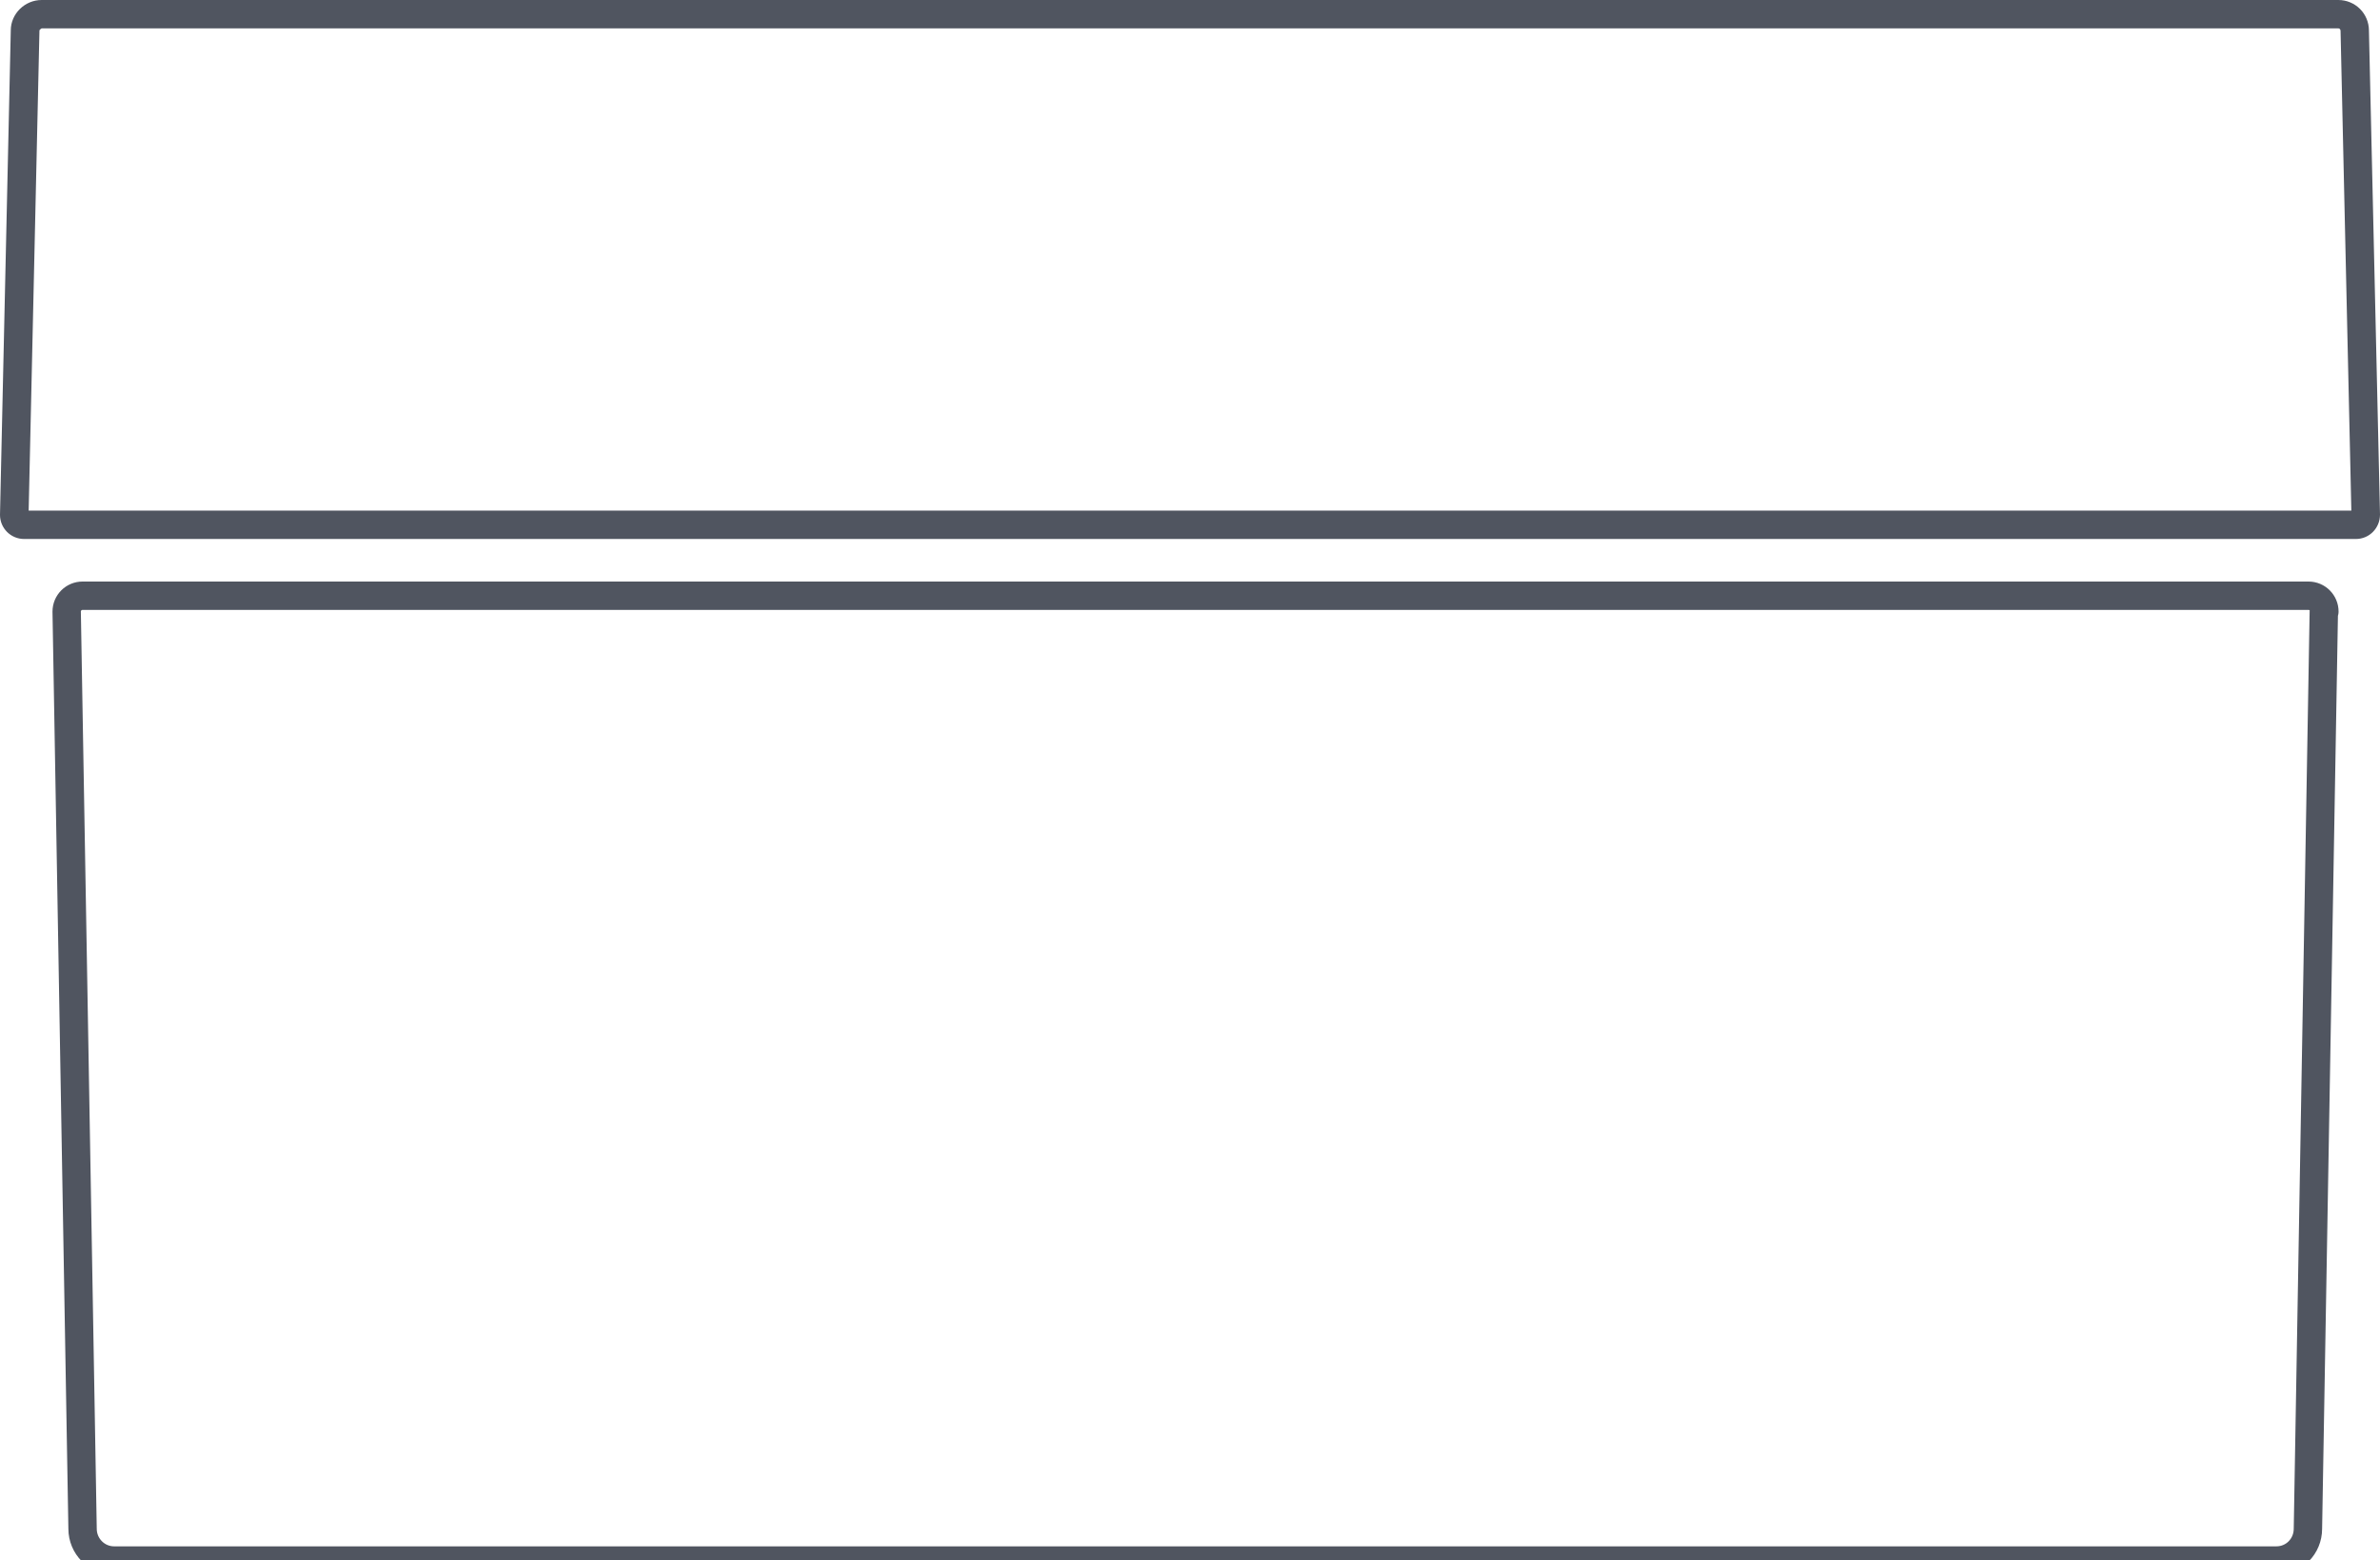
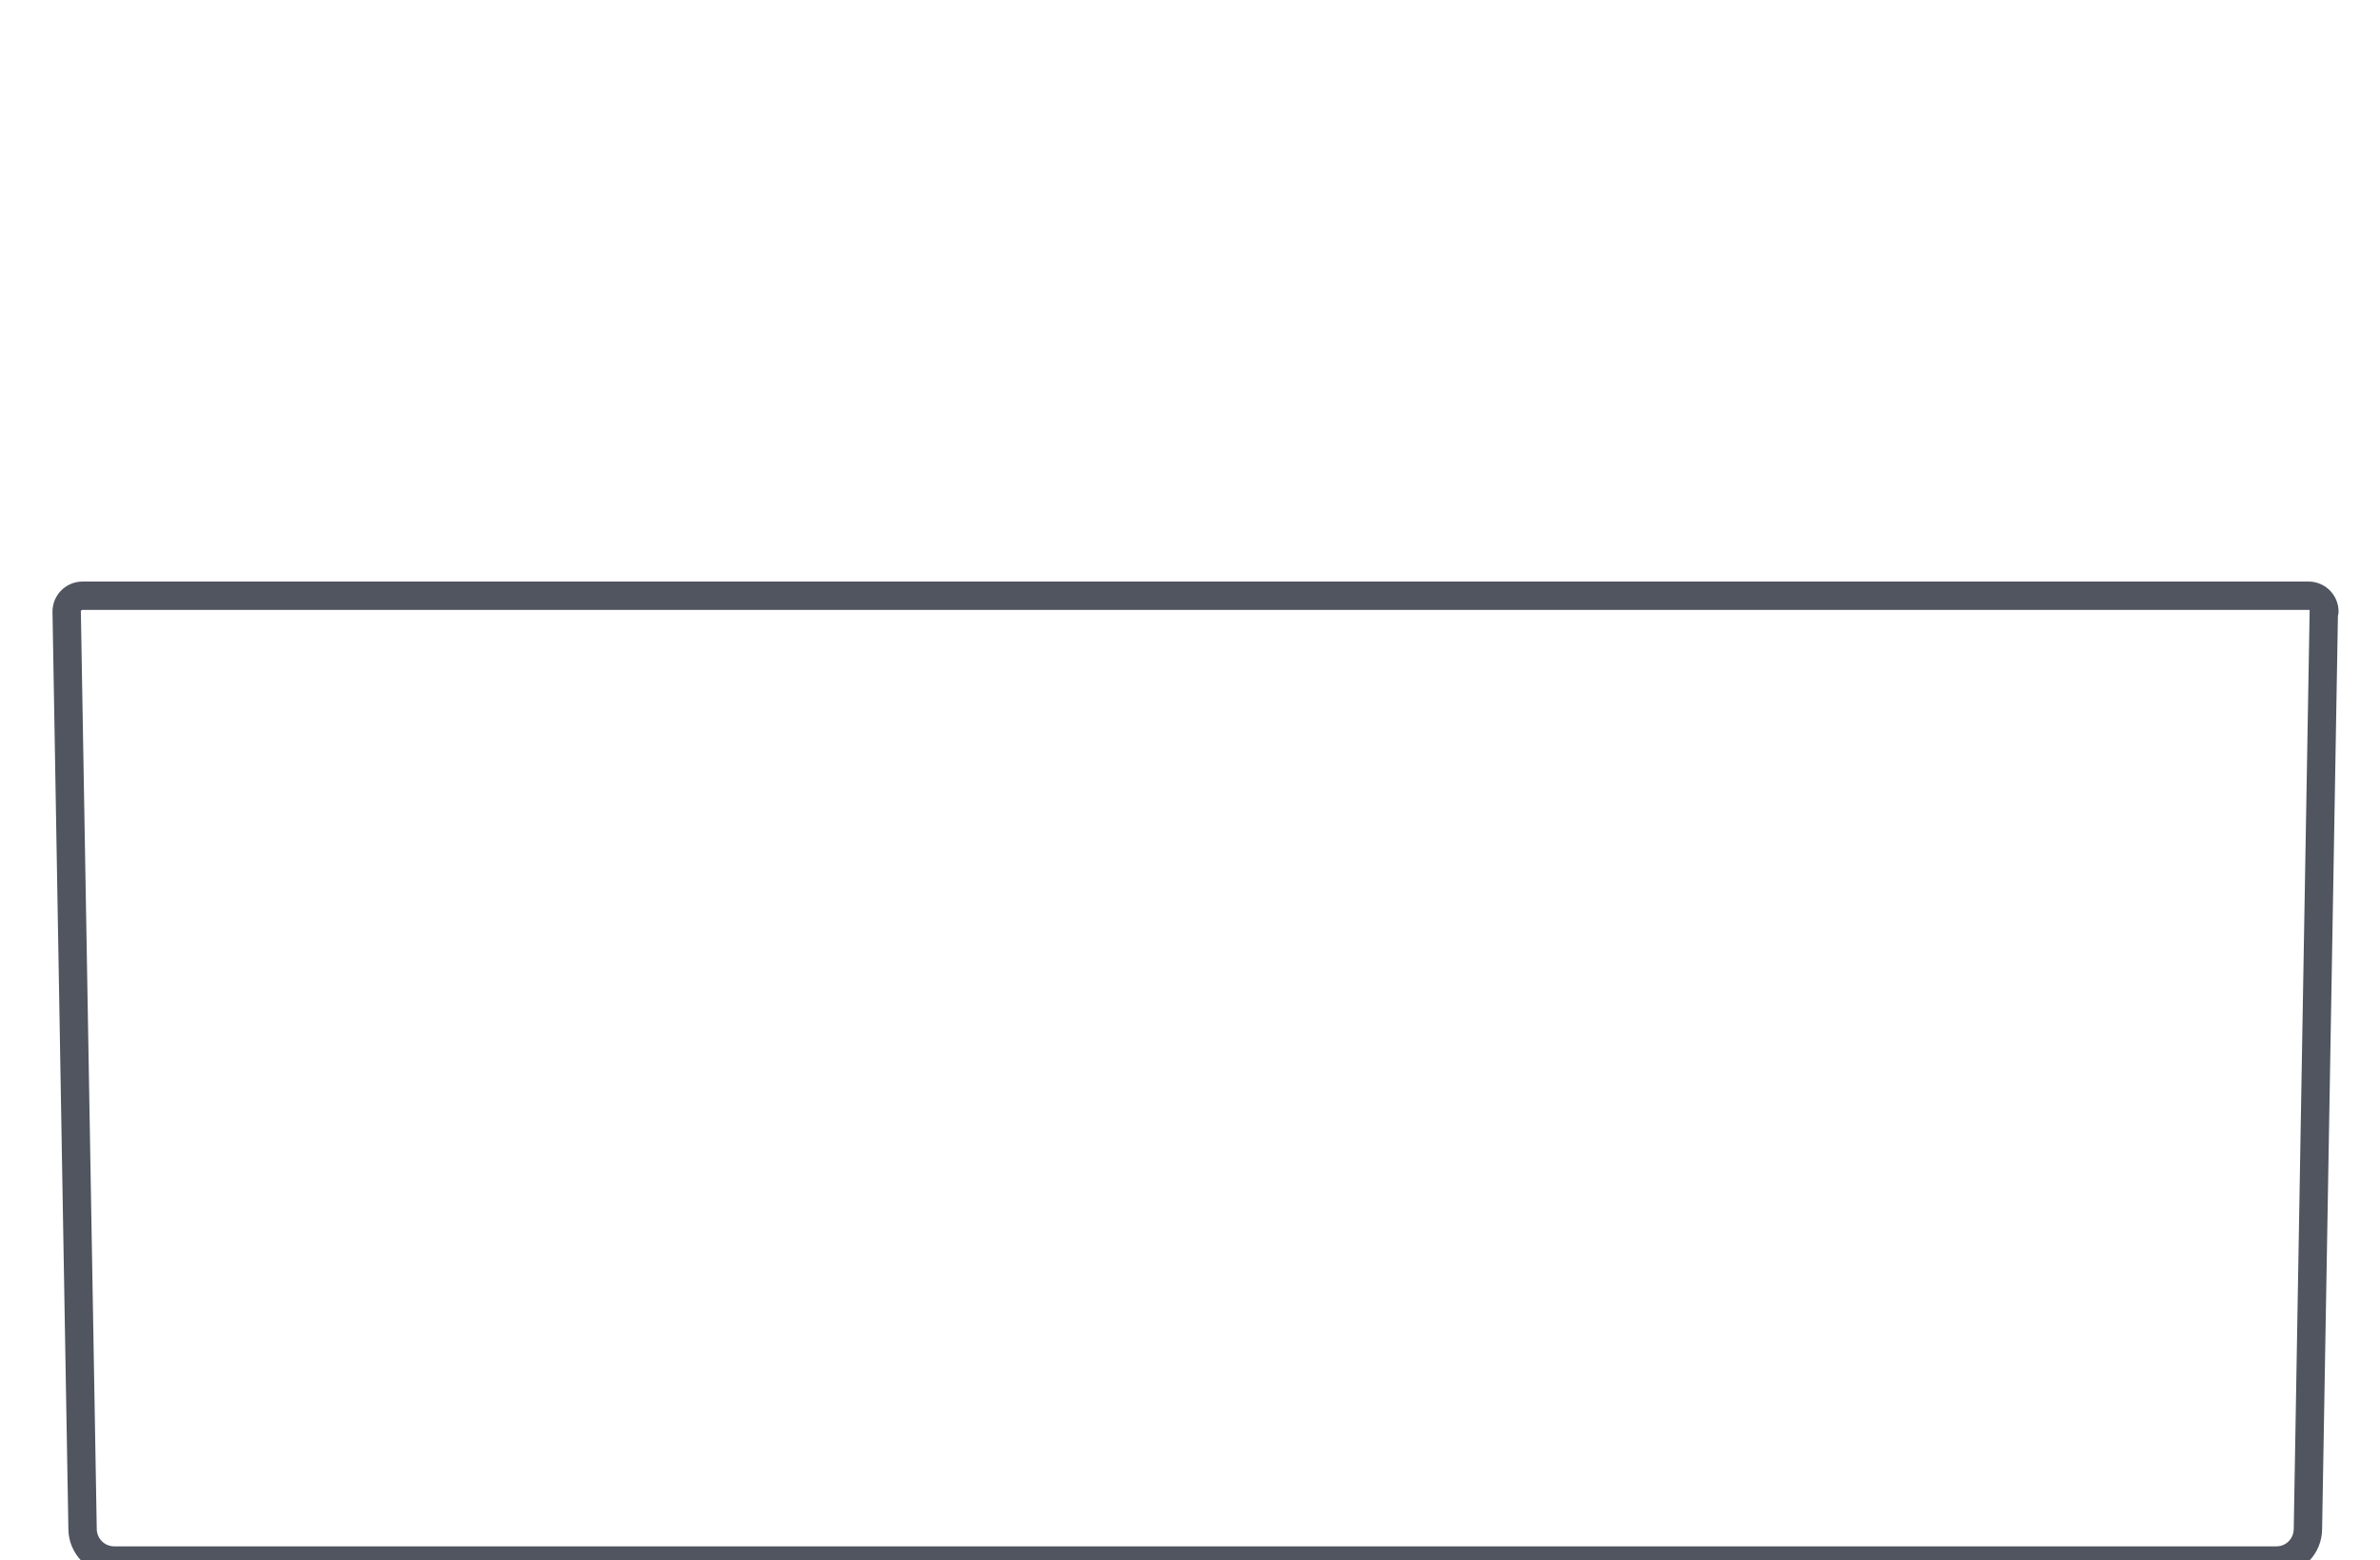
<svg xmlns="http://www.w3.org/2000/svg" id="_レイヤー_2" viewBox="0 0 83.88 55">
  <defs>
    <style>.cls-1{fill:#505560;stroke-width:0px;}.cls-2{fill:none;stroke:#505560;stroke-linecap:round;stroke-linejoin:round;}</style>
  </defs>
  <g id="search">
    <path class="cls-2" d="M81.92,21.56c0-.31-.25-.56-.56-.56H2.91c-.31,0-.56.25-.56.56l.56,32.33c0,.62.5,1.12,1.11,1.12h76.21c.62,0,1.11-.5,1.11-1.12l.56-32.33Z" />
-     <path class="cls-1" d="M83.03,19H.85c-.47,0-.85-.38-.85-.85L.38,1.07C.38.49.87,0,1.47,0h80.94c.6,0,1.08.48,1.08,1.08l.39,17.06c0,.48-.38.86-.85.86ZM1,18h81.87l-.38-16.91h0c0-.06-.04-.09-.08-.09H1.47s-.08.04-.08.08l-.38,16.92ZM83.5,1.08h0,0Z" />
  </g>
</svg>